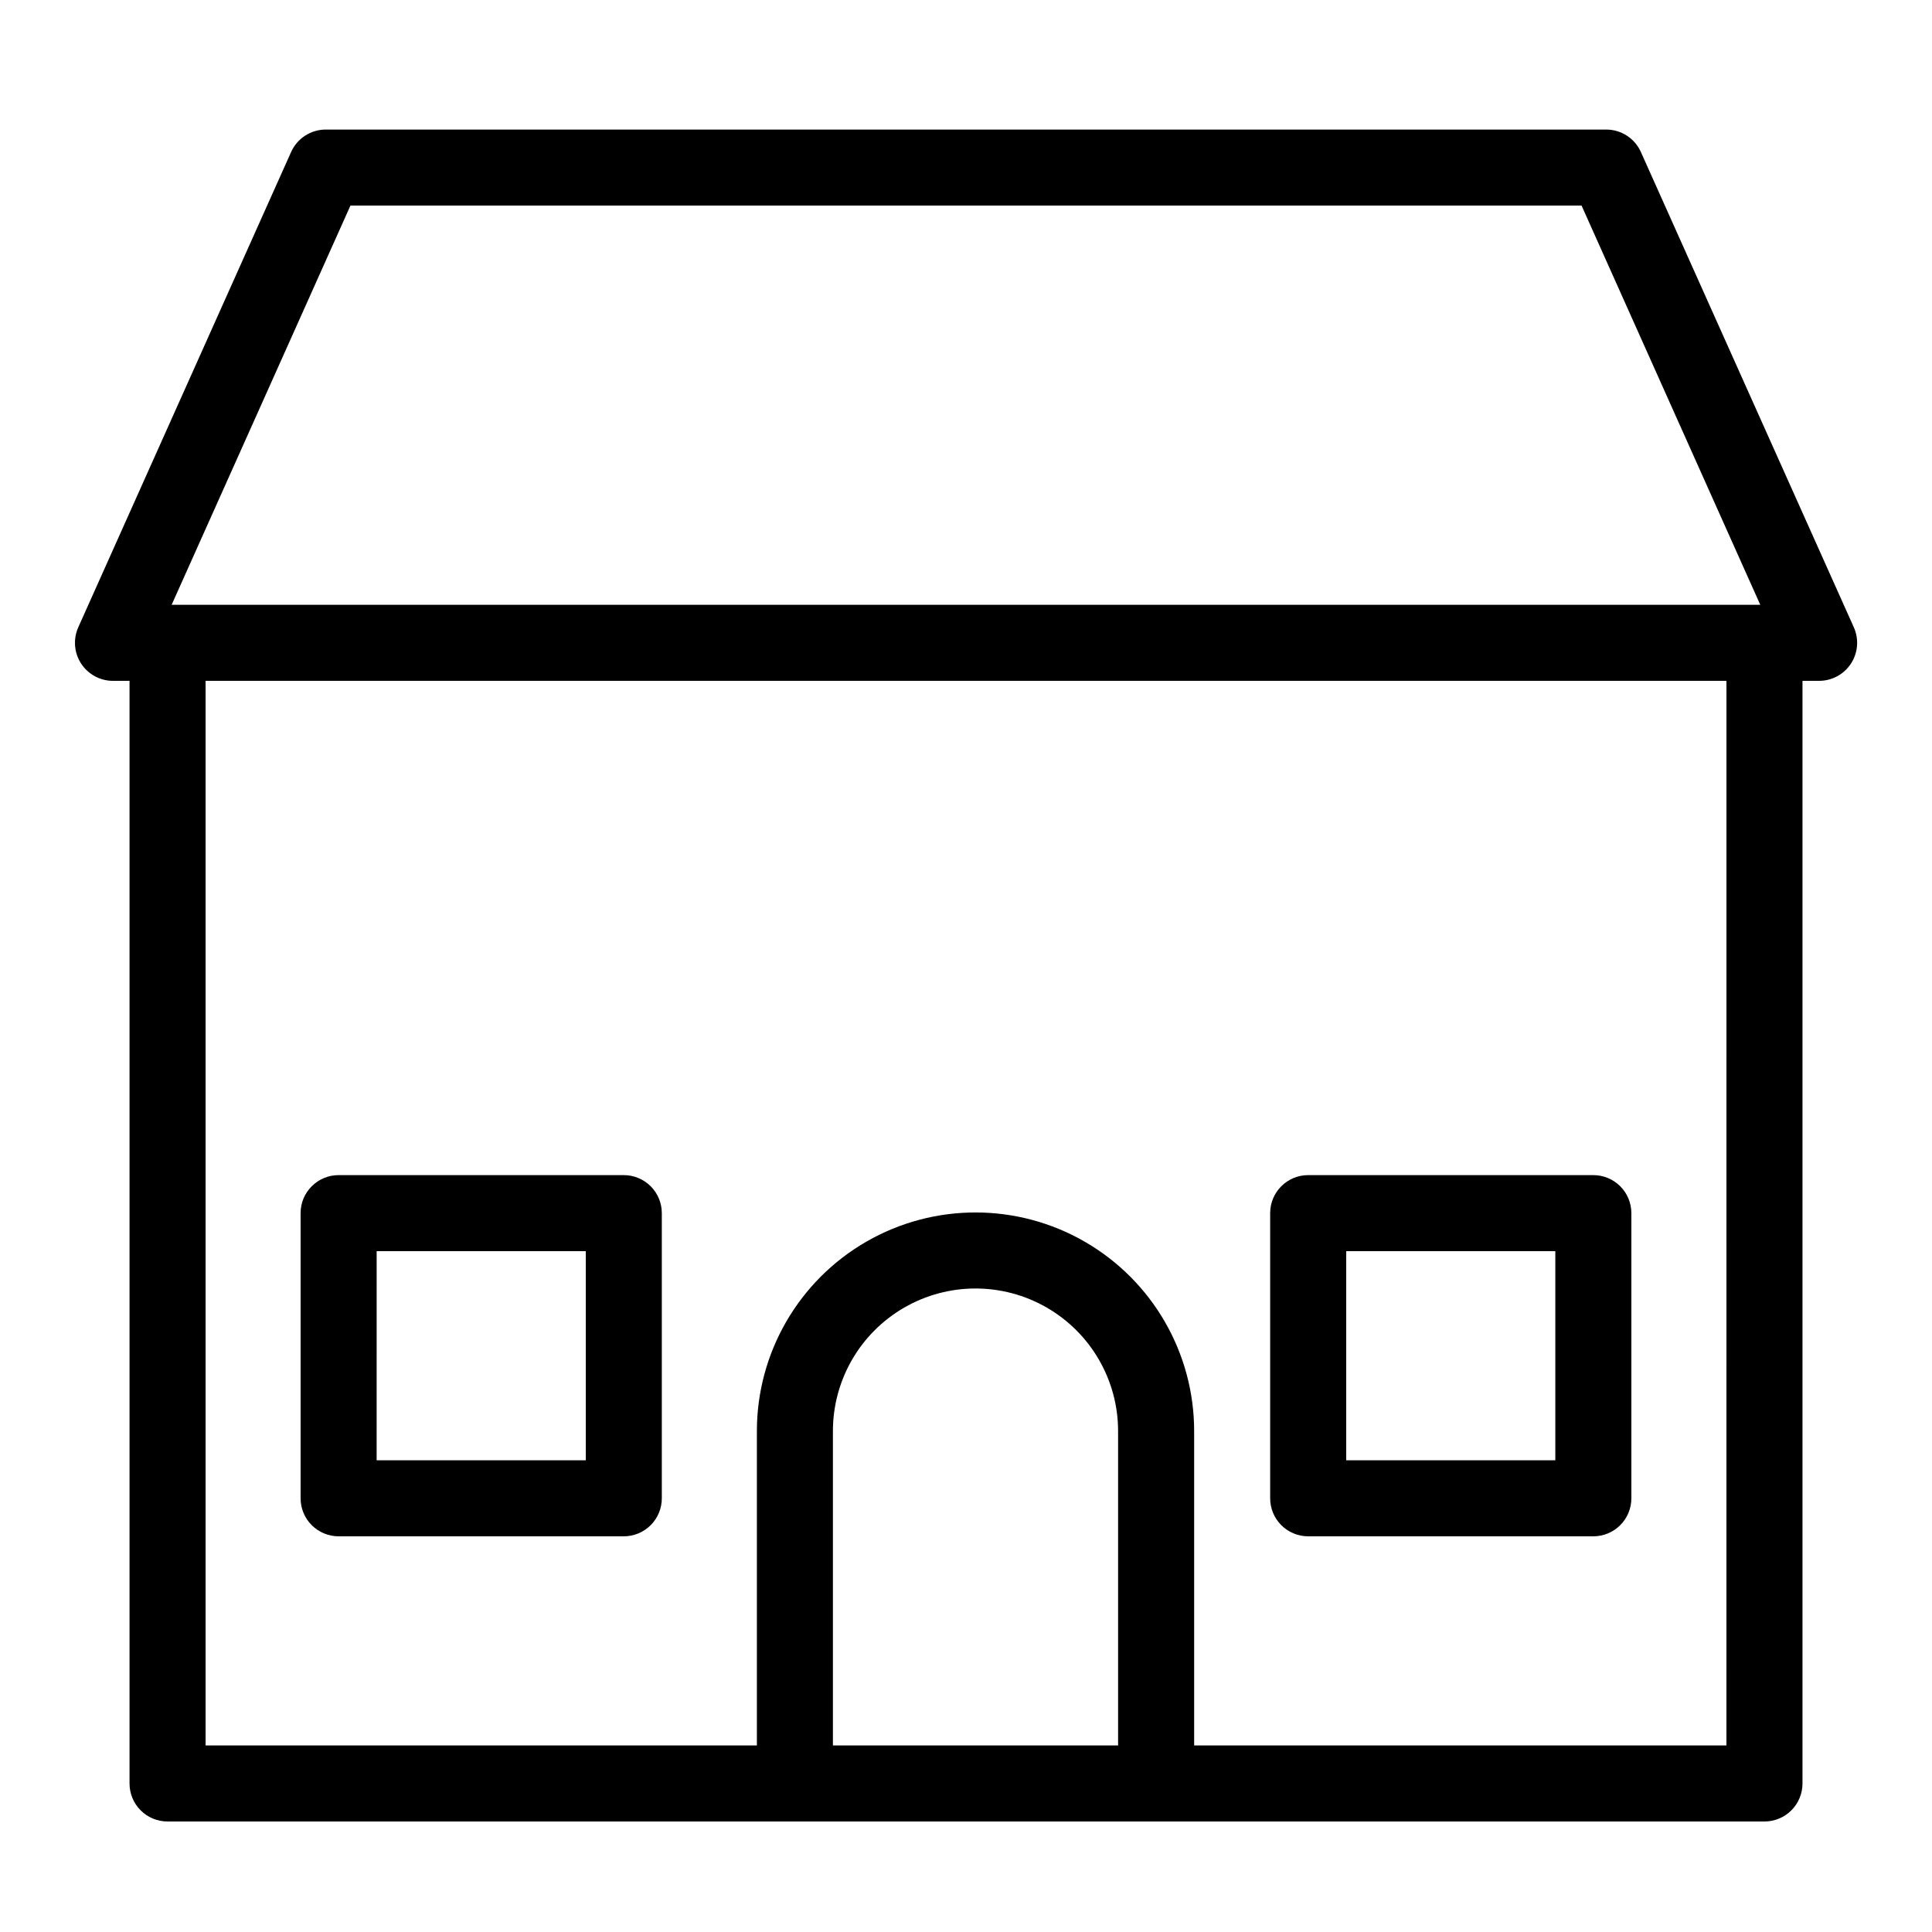
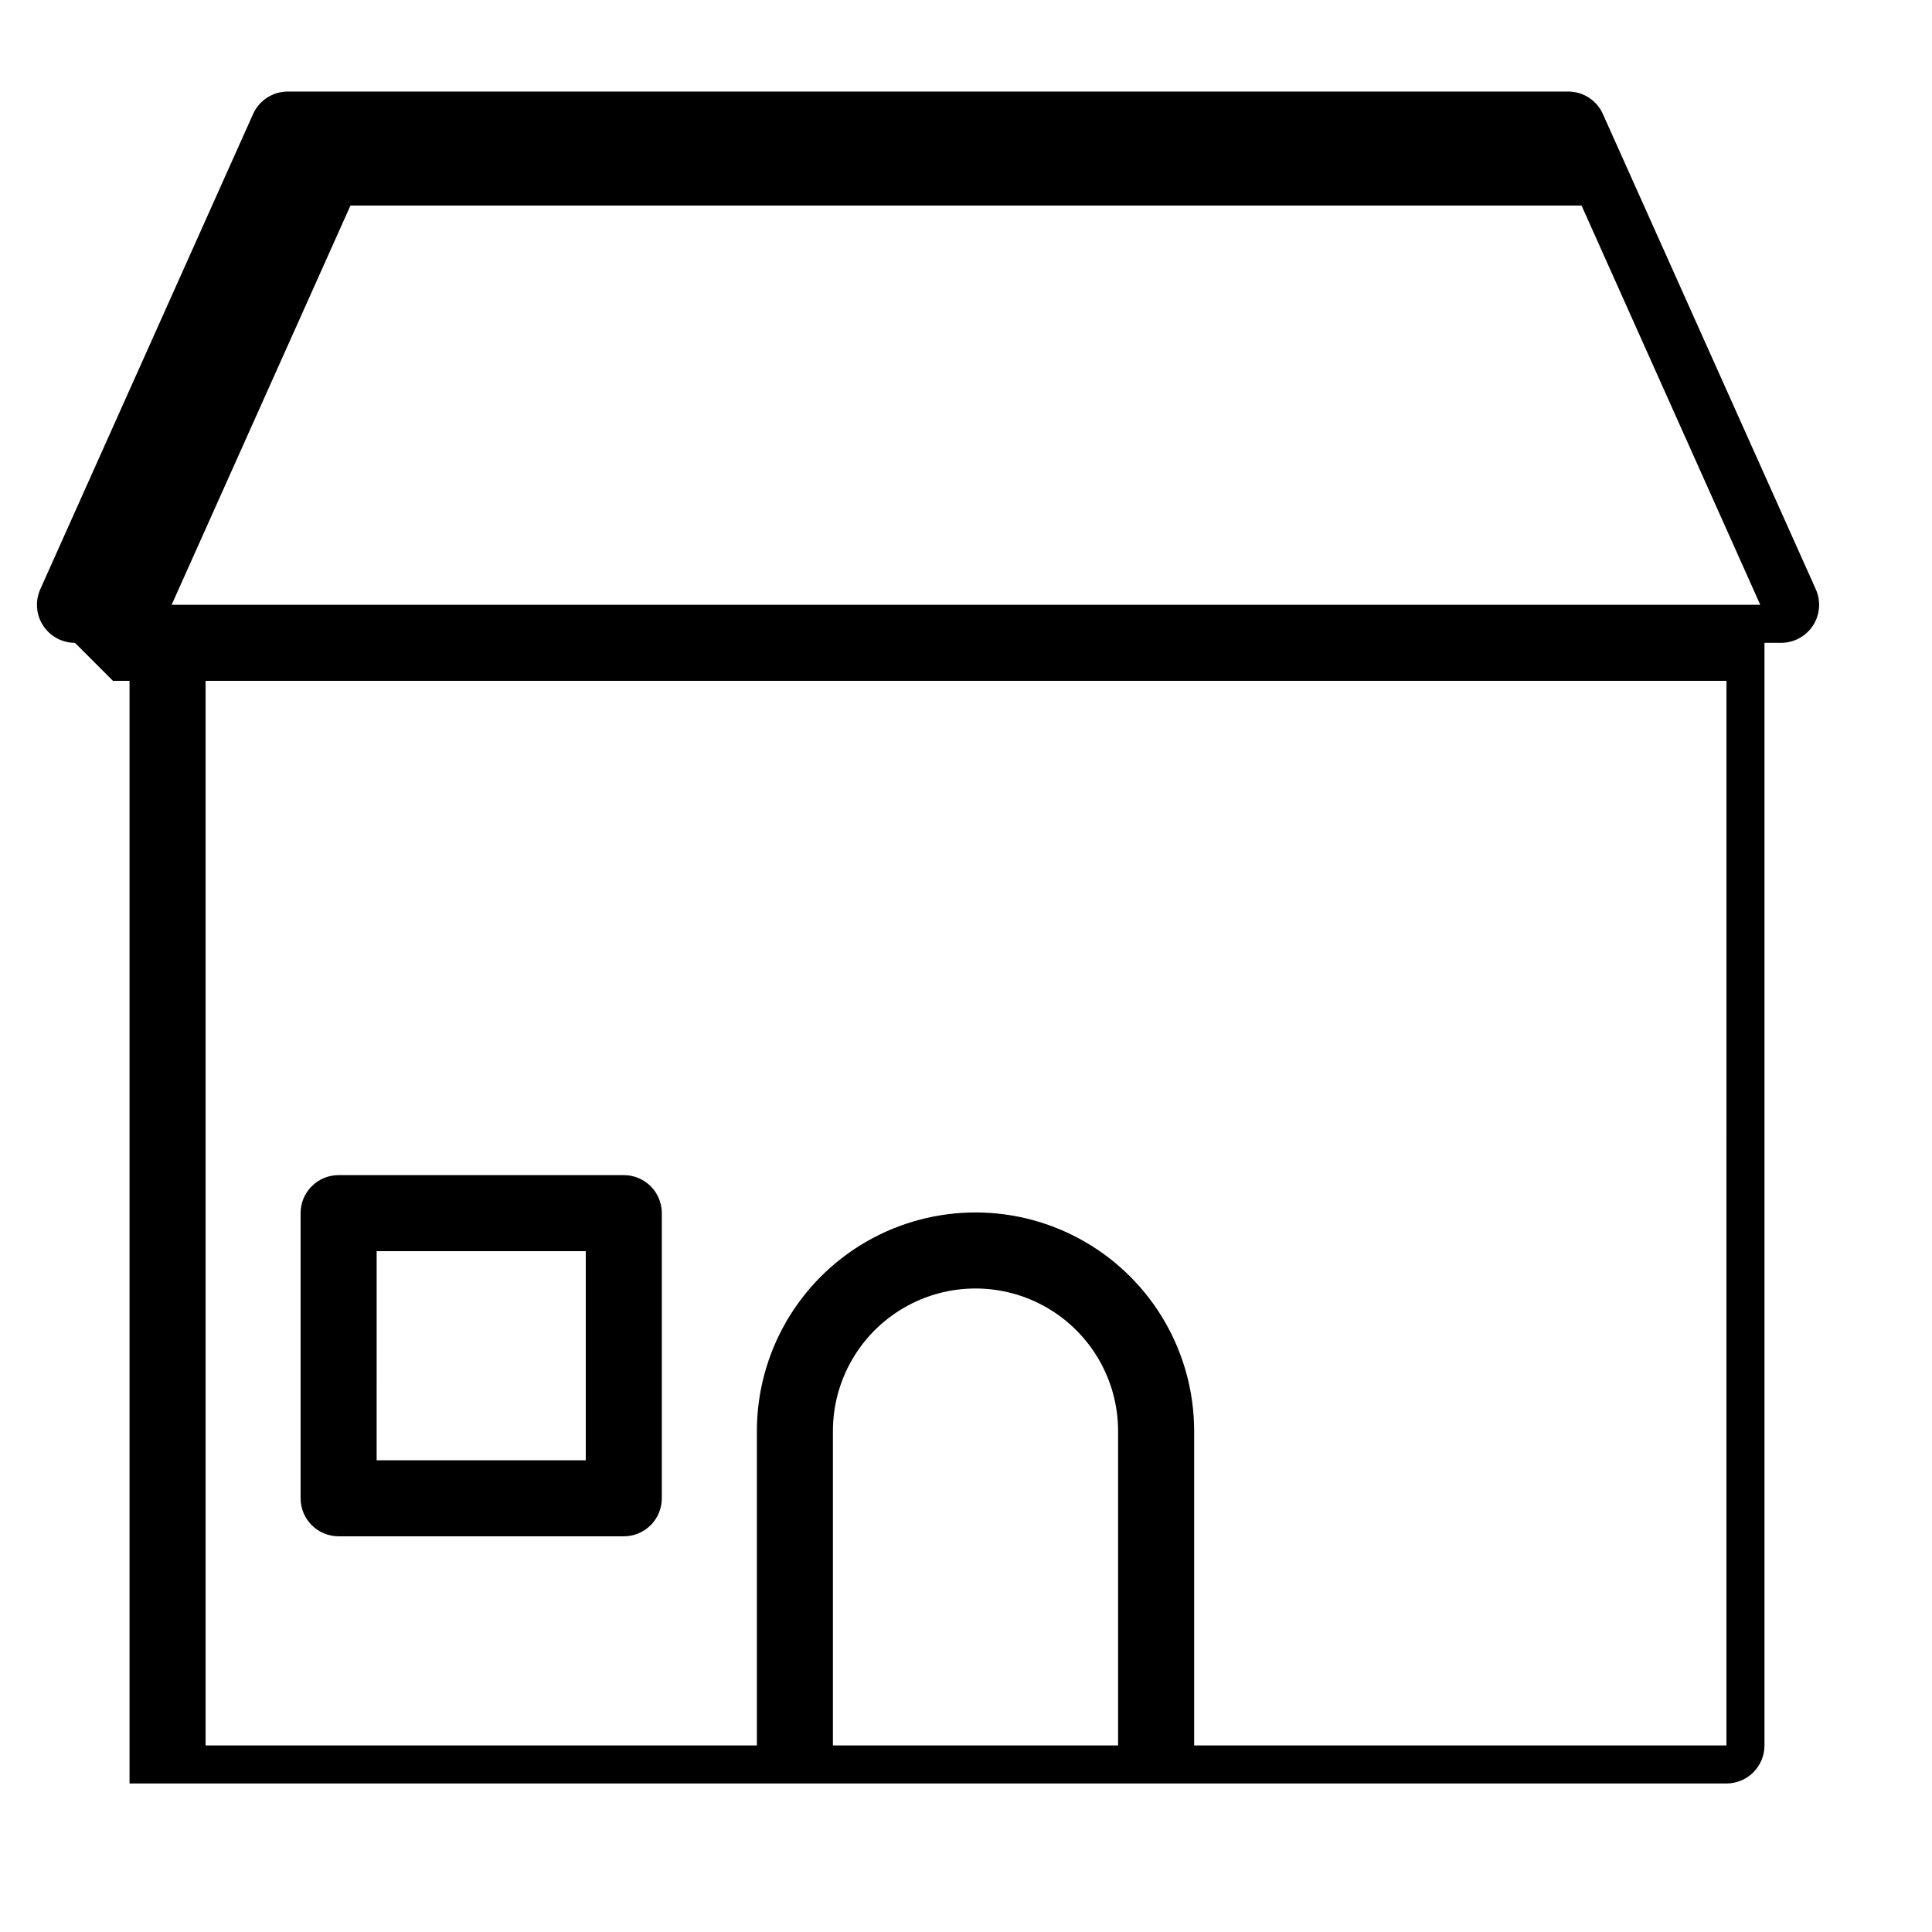
<svg xmlns="http://www.w3.org/2000/svg" fill="#000000" width="800px" height="800px" version="1.1" viewBox="144 144 512 512">
  <g>
-     <path d="m173.94 324.43h4.387v292.21c0 2.672 1.059 5.234 2.949 7.125 1.891 1.891 4.453 2.949 7.125 2.949h423.2c2.672 0 5.234-1.059 7.125-2.949s2.953-4.453 2.953-7.125v-292.21h4.383c3.418 0.008 6.609-1.719 8.473-4.586 1.863-2.867 2.144-6.484 0.746-9.605l-56.426-125.95c-1.625-3.625-5.223-5.957-9.195-5.957h-339.32c-3.973 0-7.57 2.332-9.195 5.957l-56.402 125.95h0.004c-1.395 3.117-1.117 6.731 0.738 9.594 1.859 2.867 5.039 4.598 8.453 4.598zm190.79 282.13v-83.309c0-13.5 7.203-25.973 18.895-32.723s26.094-6.75 37.785 0 18.895 19.223 18.895 32.723v83.309zm236.79 0h-141.06v-83.309c0-20.699-11.043-39.824-28.969-50.176-17.93-10.348-40.012-10.348-57.941 0-17.926 10.352-28.969 29.477-28.969 50.176v83.309h-146.1v-282.13h403.05zm-364.65-408.08h326.26l47.359 105.8-421-0.004z" />
+     <path d="m173.94 324.43h4.387v292.21h423.2c2.672 0 5.234-1.059 7.125-2.949s2.953-4.453 2.953-7.125v-292.21h4.383c3.418 0.008 6.609-1.719 8.473-4.586 1.863-2.867 2.144-6.484 0.746-9.605l-56.426-125.95c-1.625-3.625-5.223-5.957-9.195-5.957h-339.32c-3.973 0-7.57 2.332-9.195 5.957l-56.402 125.95h0.004c-1.395 3.117-1.117 6.731 0.738 9.594 1.859 2.867 5.039 4.598 8.453 4.598zm190.79 282.13v-83.309c0-13.5 7.203-25.973 18.895-32.723s26.094-6.75 37.785 0 18.895 19.223 18.895 32.723v83.309zm236.79 0h-141.06v-83.309c0-20.699-11.043-39.824-28.969-50.176-17.93-10.348-40.012-10.348-57.941 0-17.926 10.352-28.969 29.477-28.969 50.176v83.309h-146.1v-282.13h403.05zm-364.65-408.08h326.26l47.359 105.8-421-0.004z" />
    <path d="m233.74 551.14h75.57c2.672 0 5.234-1.062 7.125-2.949 1.891-1.891 2.953-4.453 2.953-7.125v-75.574c0-2.672-1.062-5.234-2.953-7.125-1.891-1.887-4.453-2.949-7.125-2.949h-75.57c-5.566 0-10.078 4.512-10.078 10.074v75.574c0 2.672 1.062 5.234 2.953 7.125 1.891 1.887 4.453 2.949 7.125 2.949zm10.078-75.57h55.418v55.418h-55.422z" />
-     <path d="m490.68 551.14h75.57c2.676 0 5.238-1.062 7.125-2.949 1.891-1.891 2.953-4.453 2.953-7.125v-75.574c0-2.672-1.062-5.234-2.953-7.125-1.887-1.887-4.449-2.949-7.125-2.949h-75.57c-5.562 0-10.074 4.512-10.074 10.074v75.574c0 2.672 1.059 5.234 2.949 7.125 1.891 1.887 4.453 2.949 7.125 2.949zm10.078-75.57h55.418v55.418h-55.418z" />
  </g>
</svg>